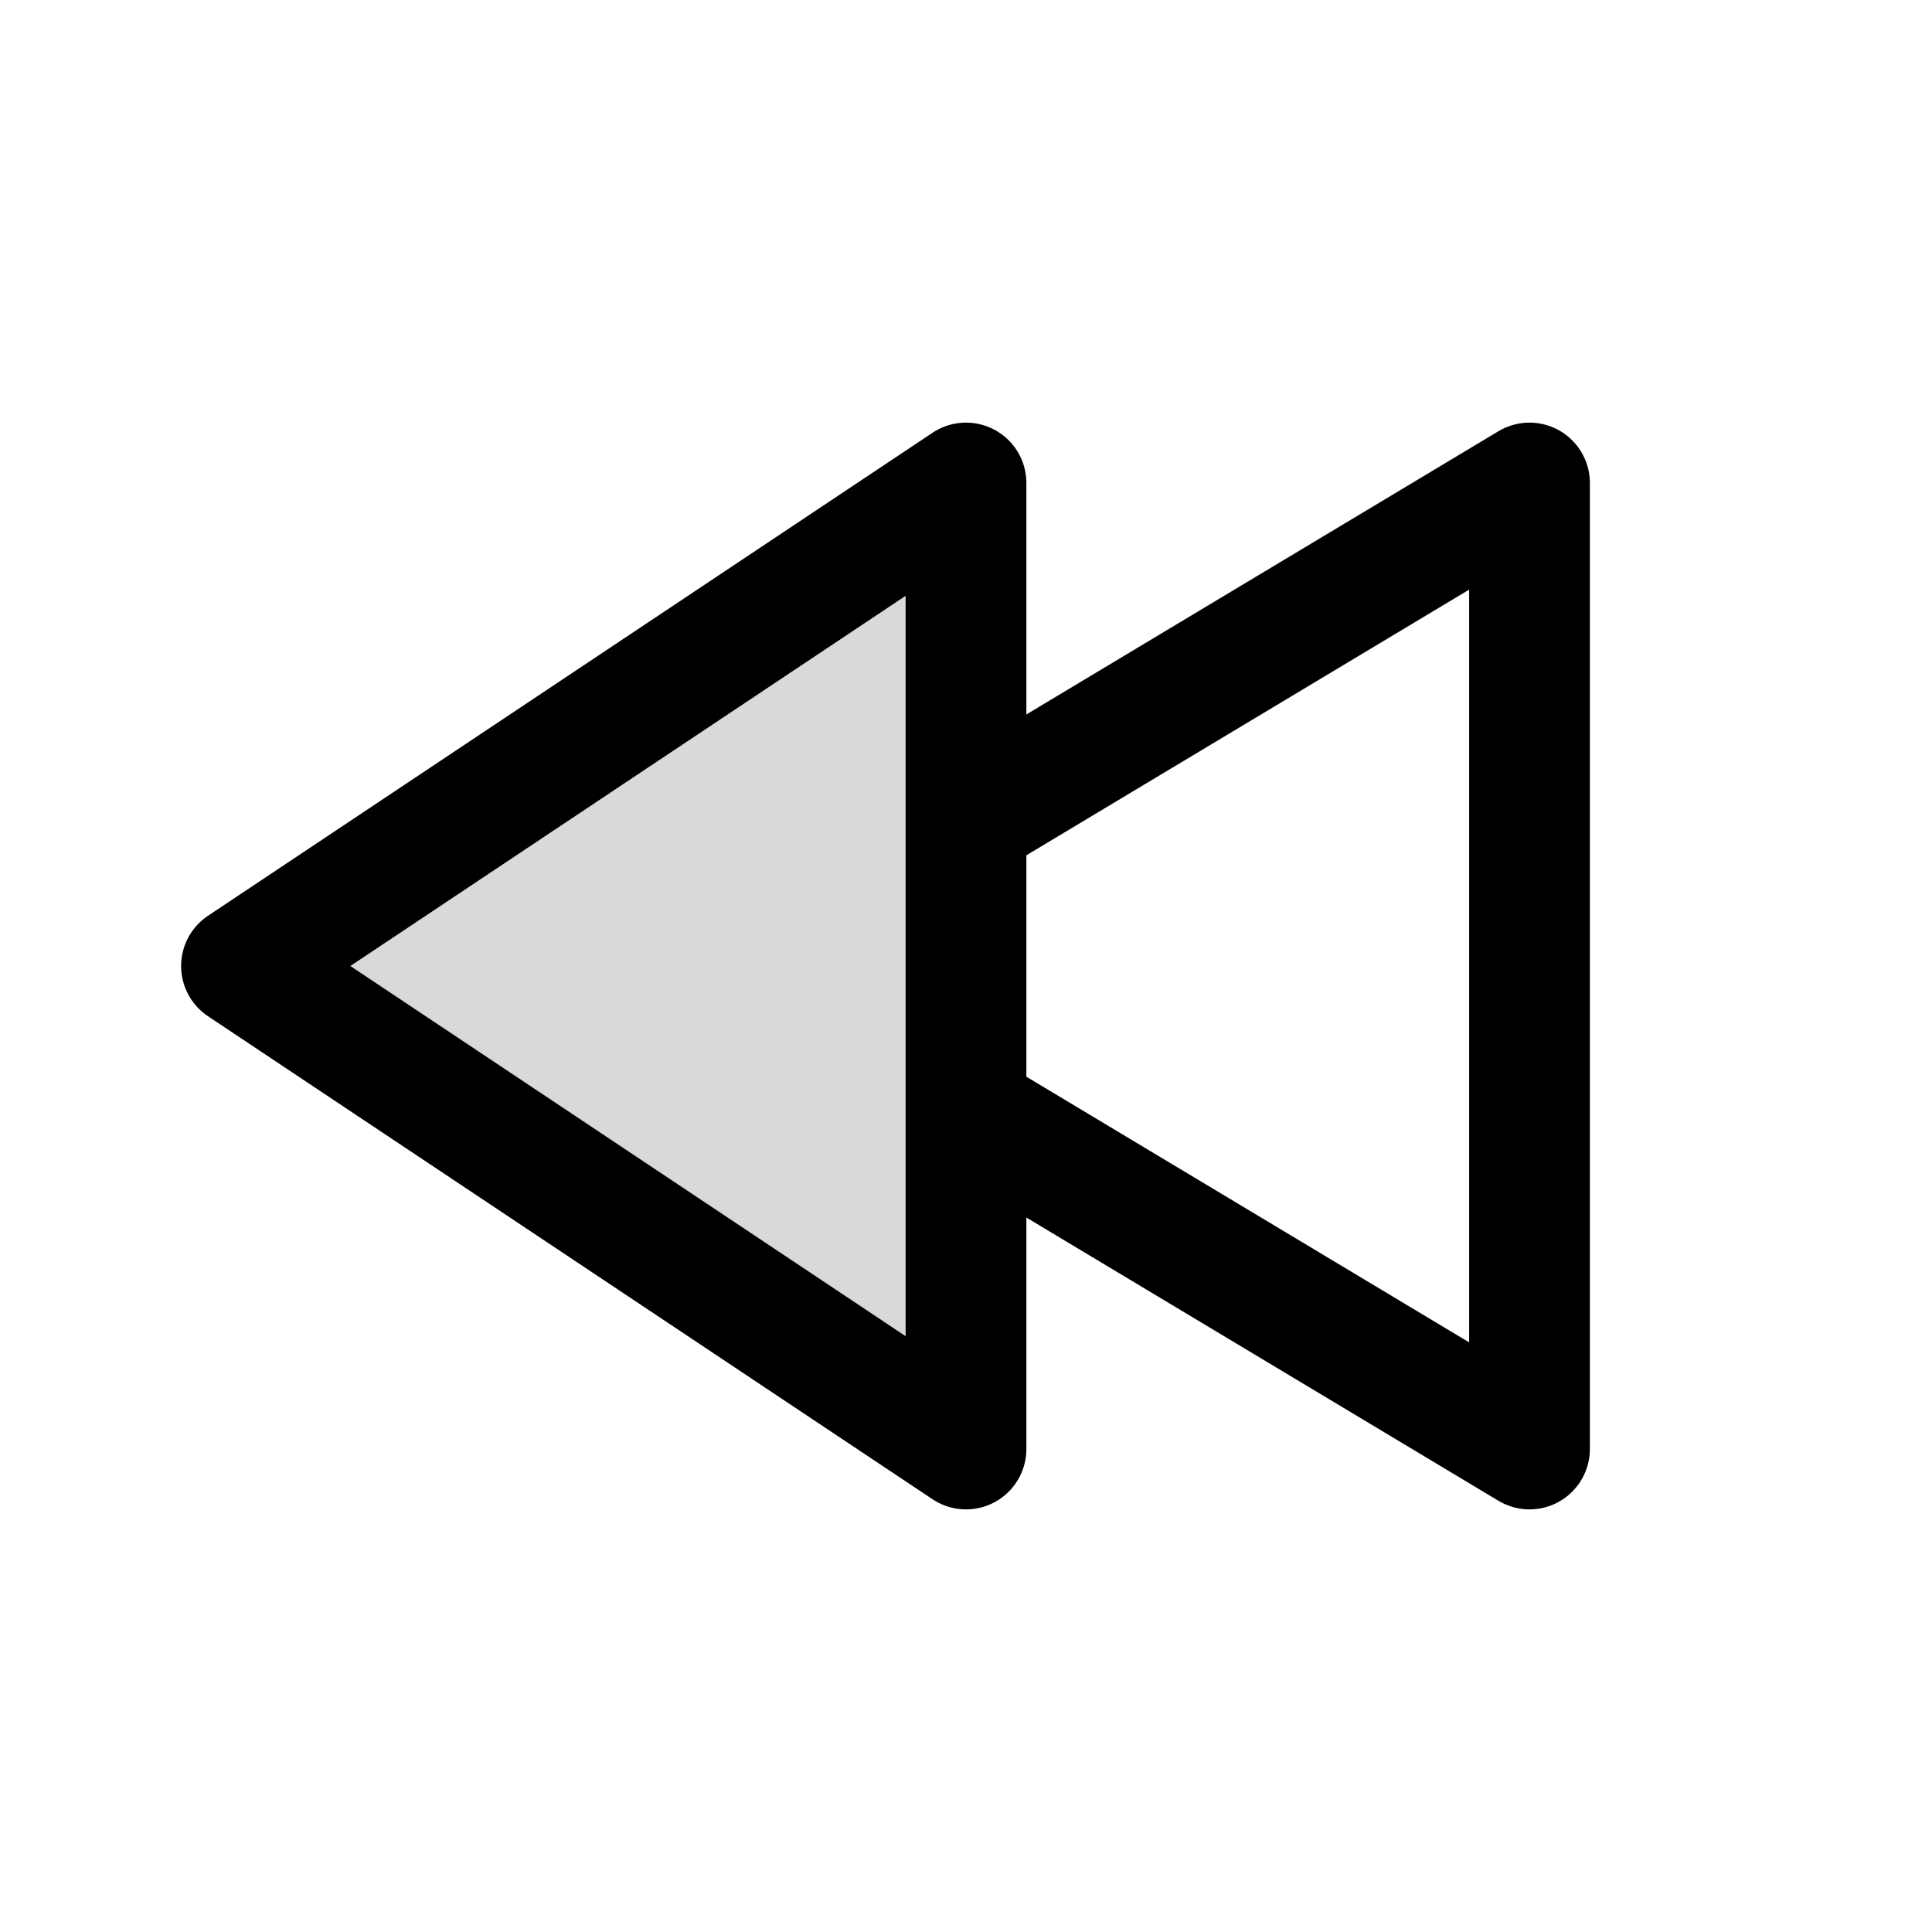
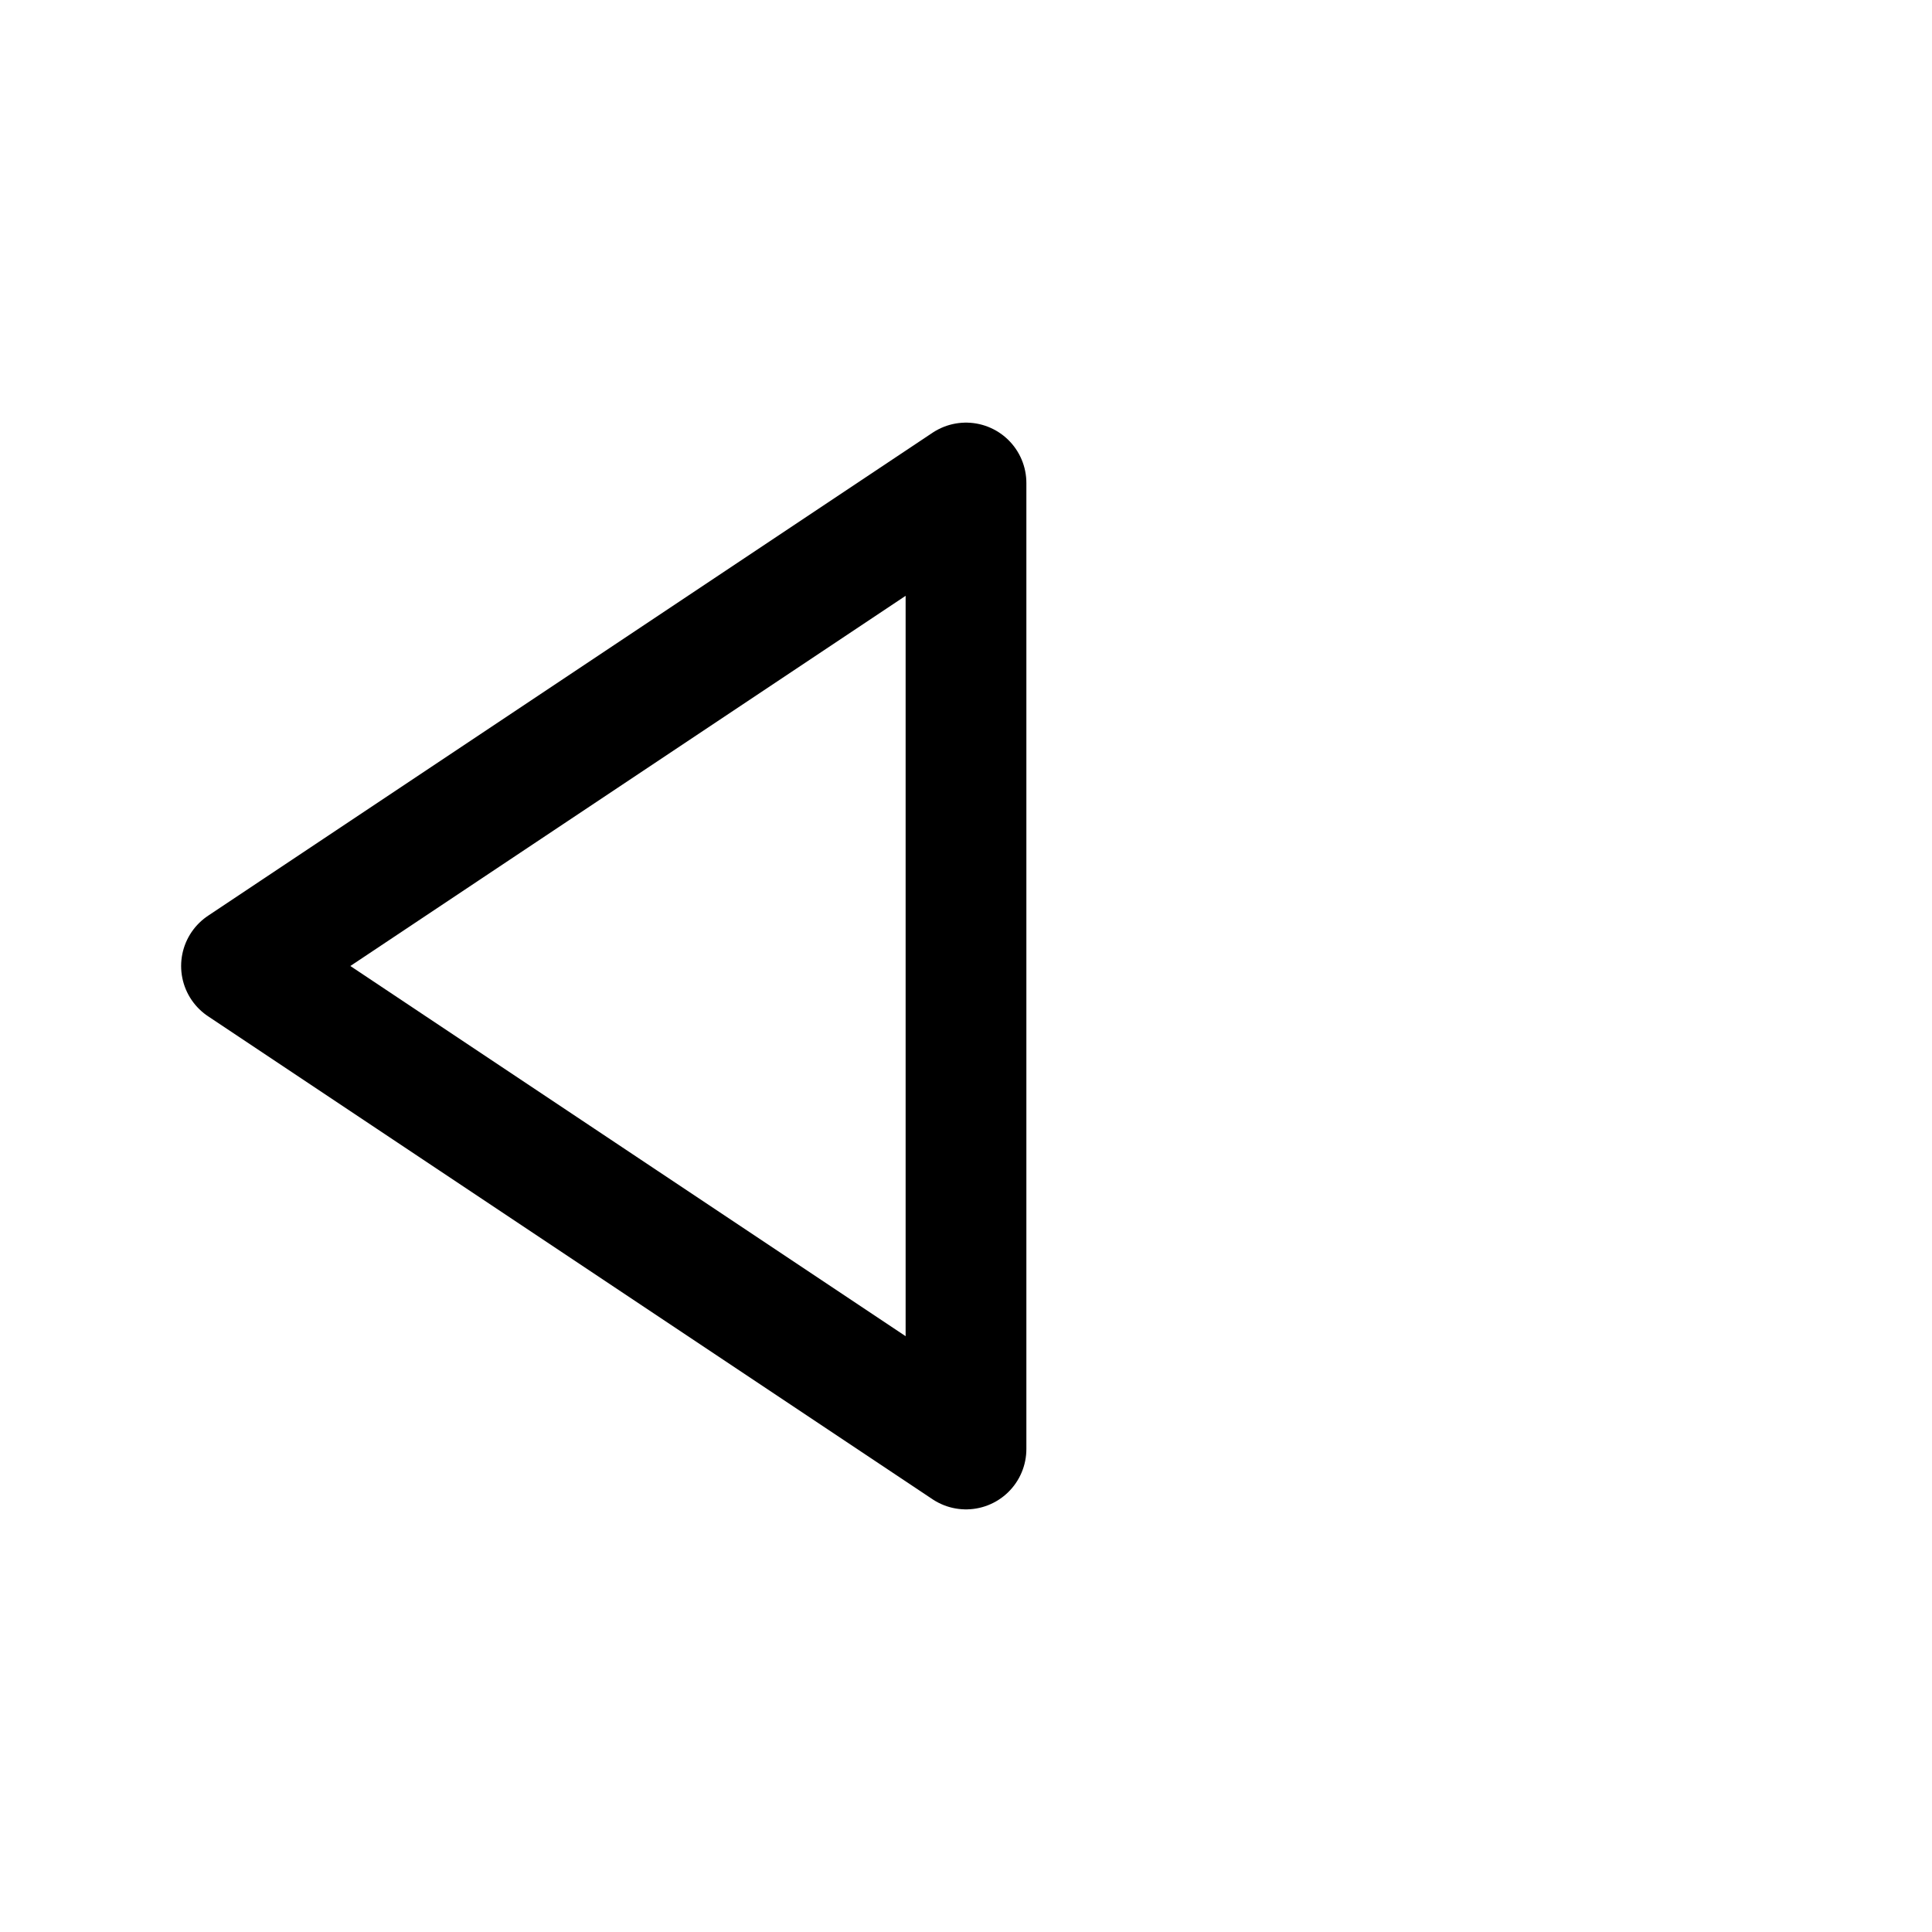
<svg xmlns="http://www.w3.org/2000/svg" width="800px" height="800px" viewBox="0 0 24 24" fill="none">
-   <path opacity="0.15" d="M12 18L12 6L3 12L12 18Z" fill="#000000" />
-   <path d="M12 13.8L19 18V6L12 10.2M12 18L12 6L3 12L12 18Z" stroke="#000000" stroke-width="1.5" stroke-linecap="round" stroke-linejoin="round" />
+   <path d="M12 13.8V6L12 10.2M12 18L12 6L3 12L12 18Z" stroke="#000000" stroke-width="1.5" stroke-linecap="round" stroke-linejoin="round" />
</svg>